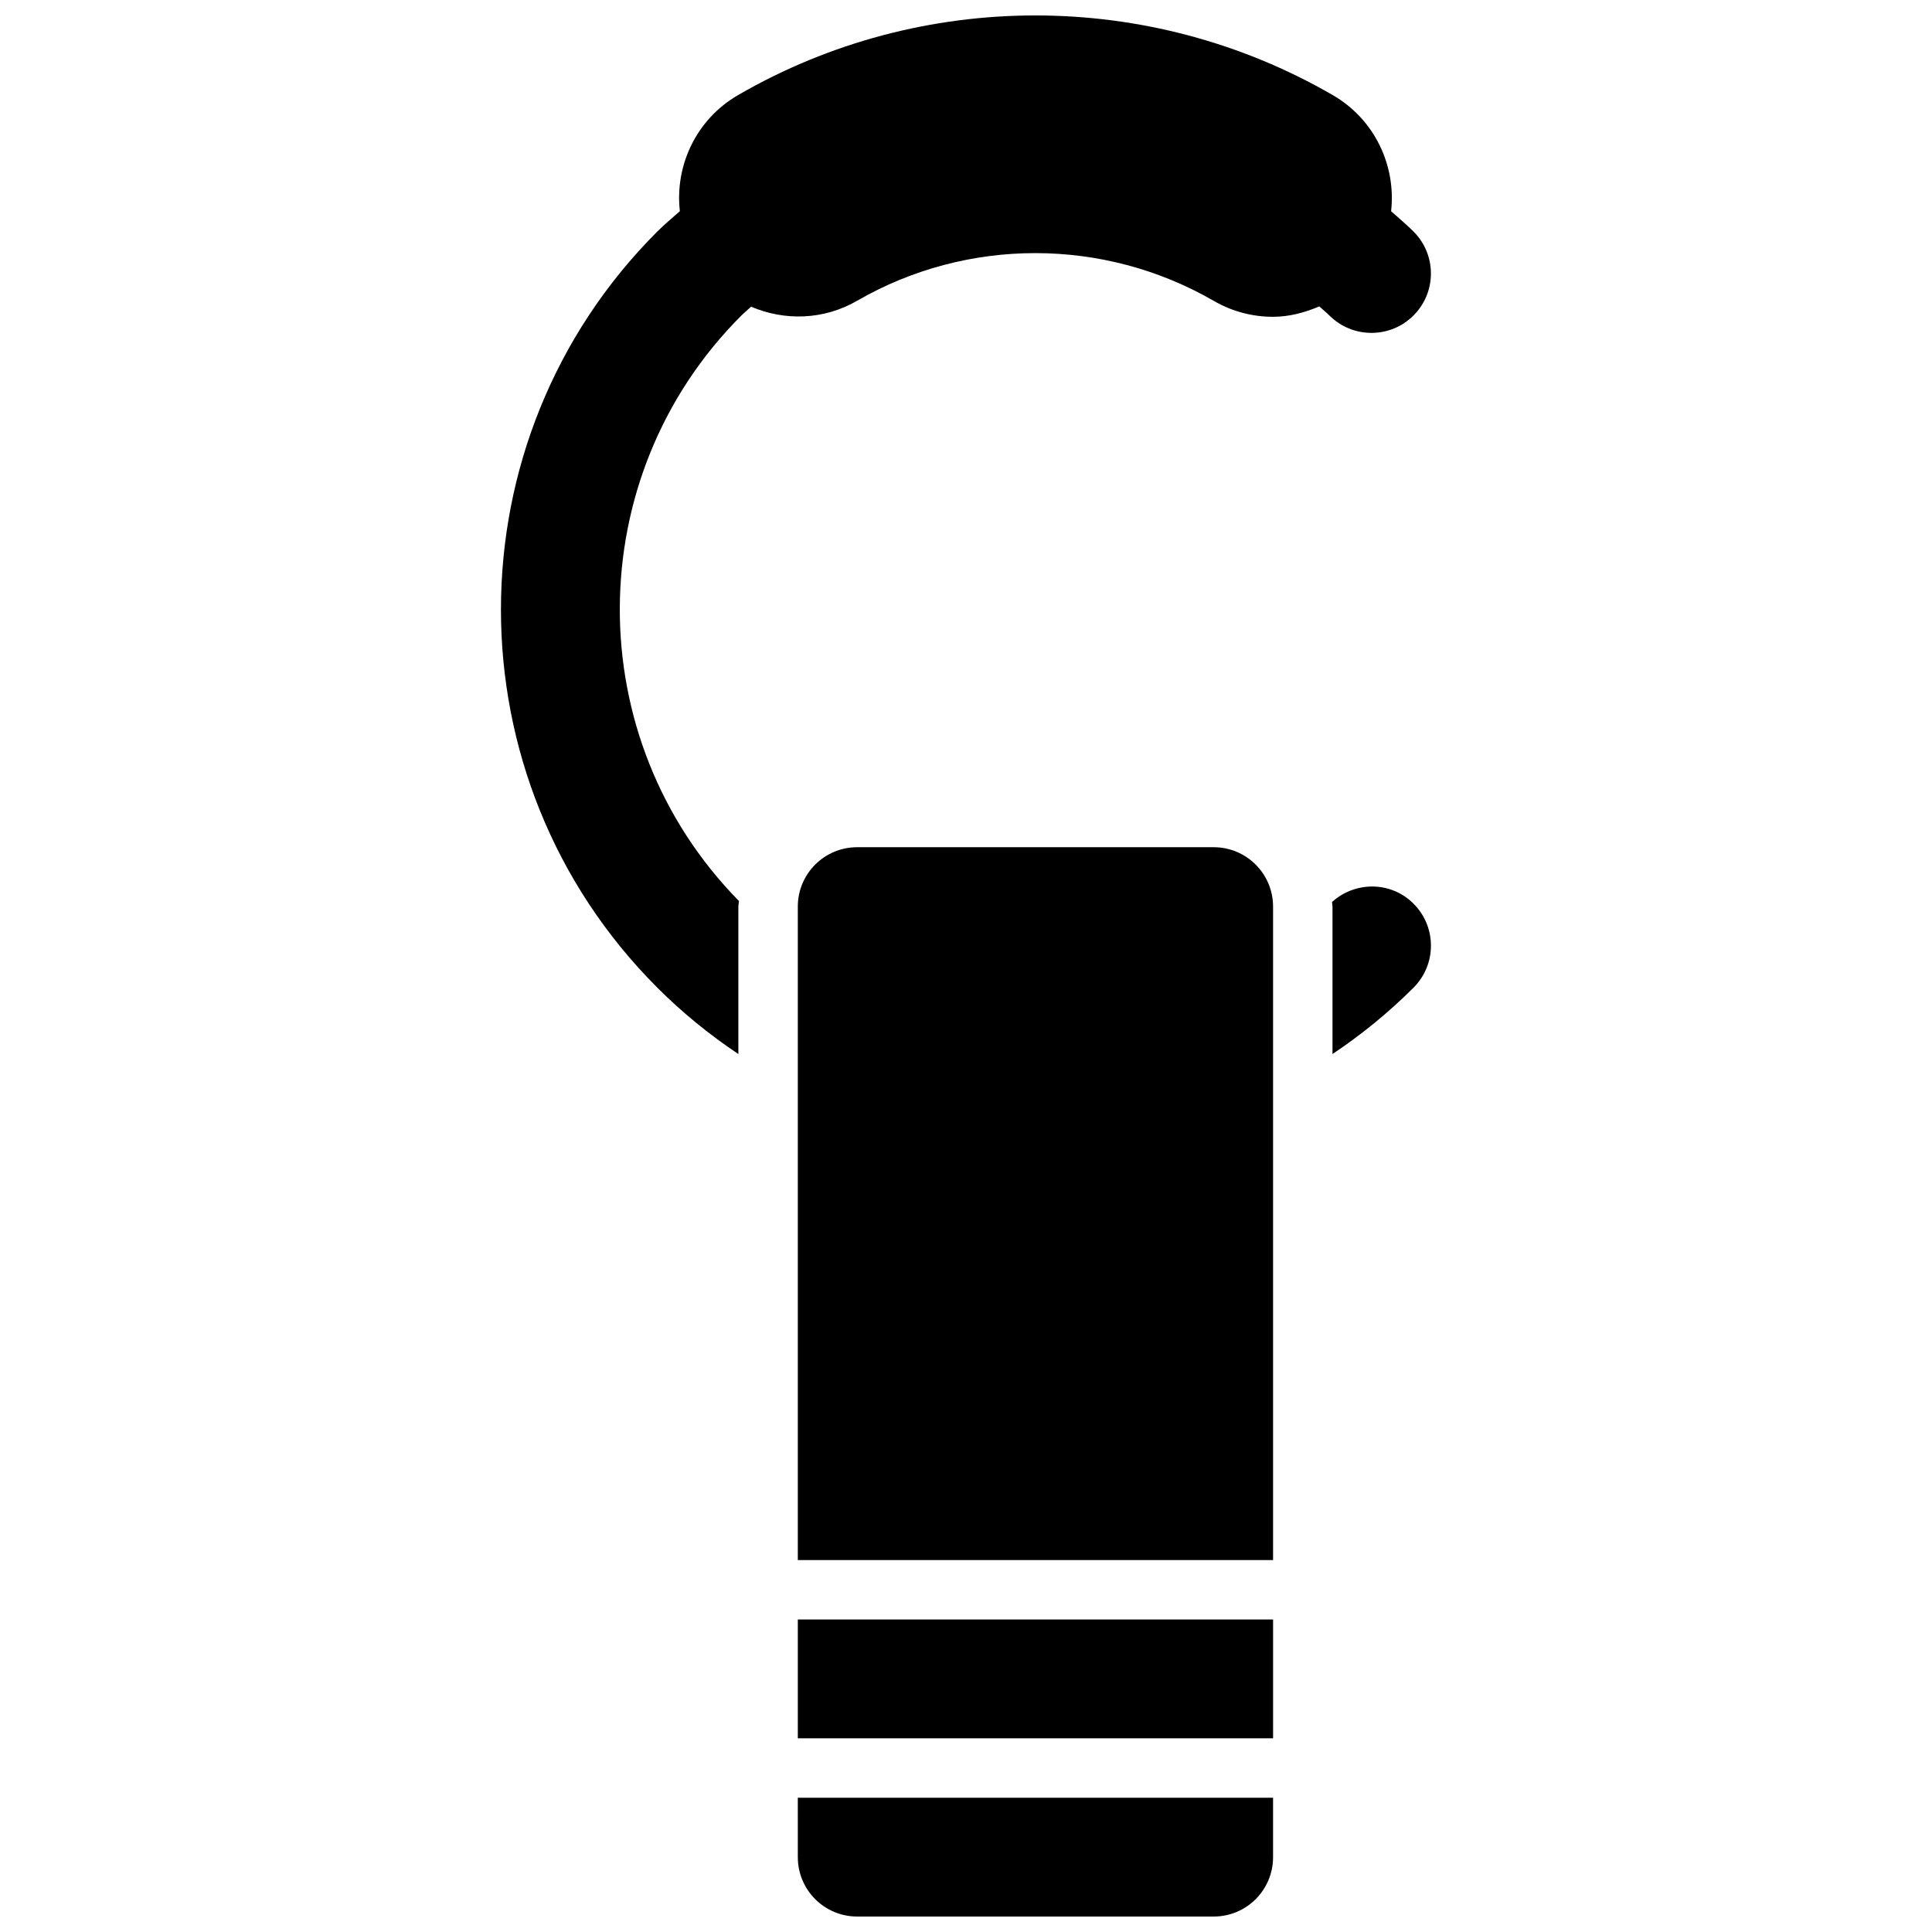
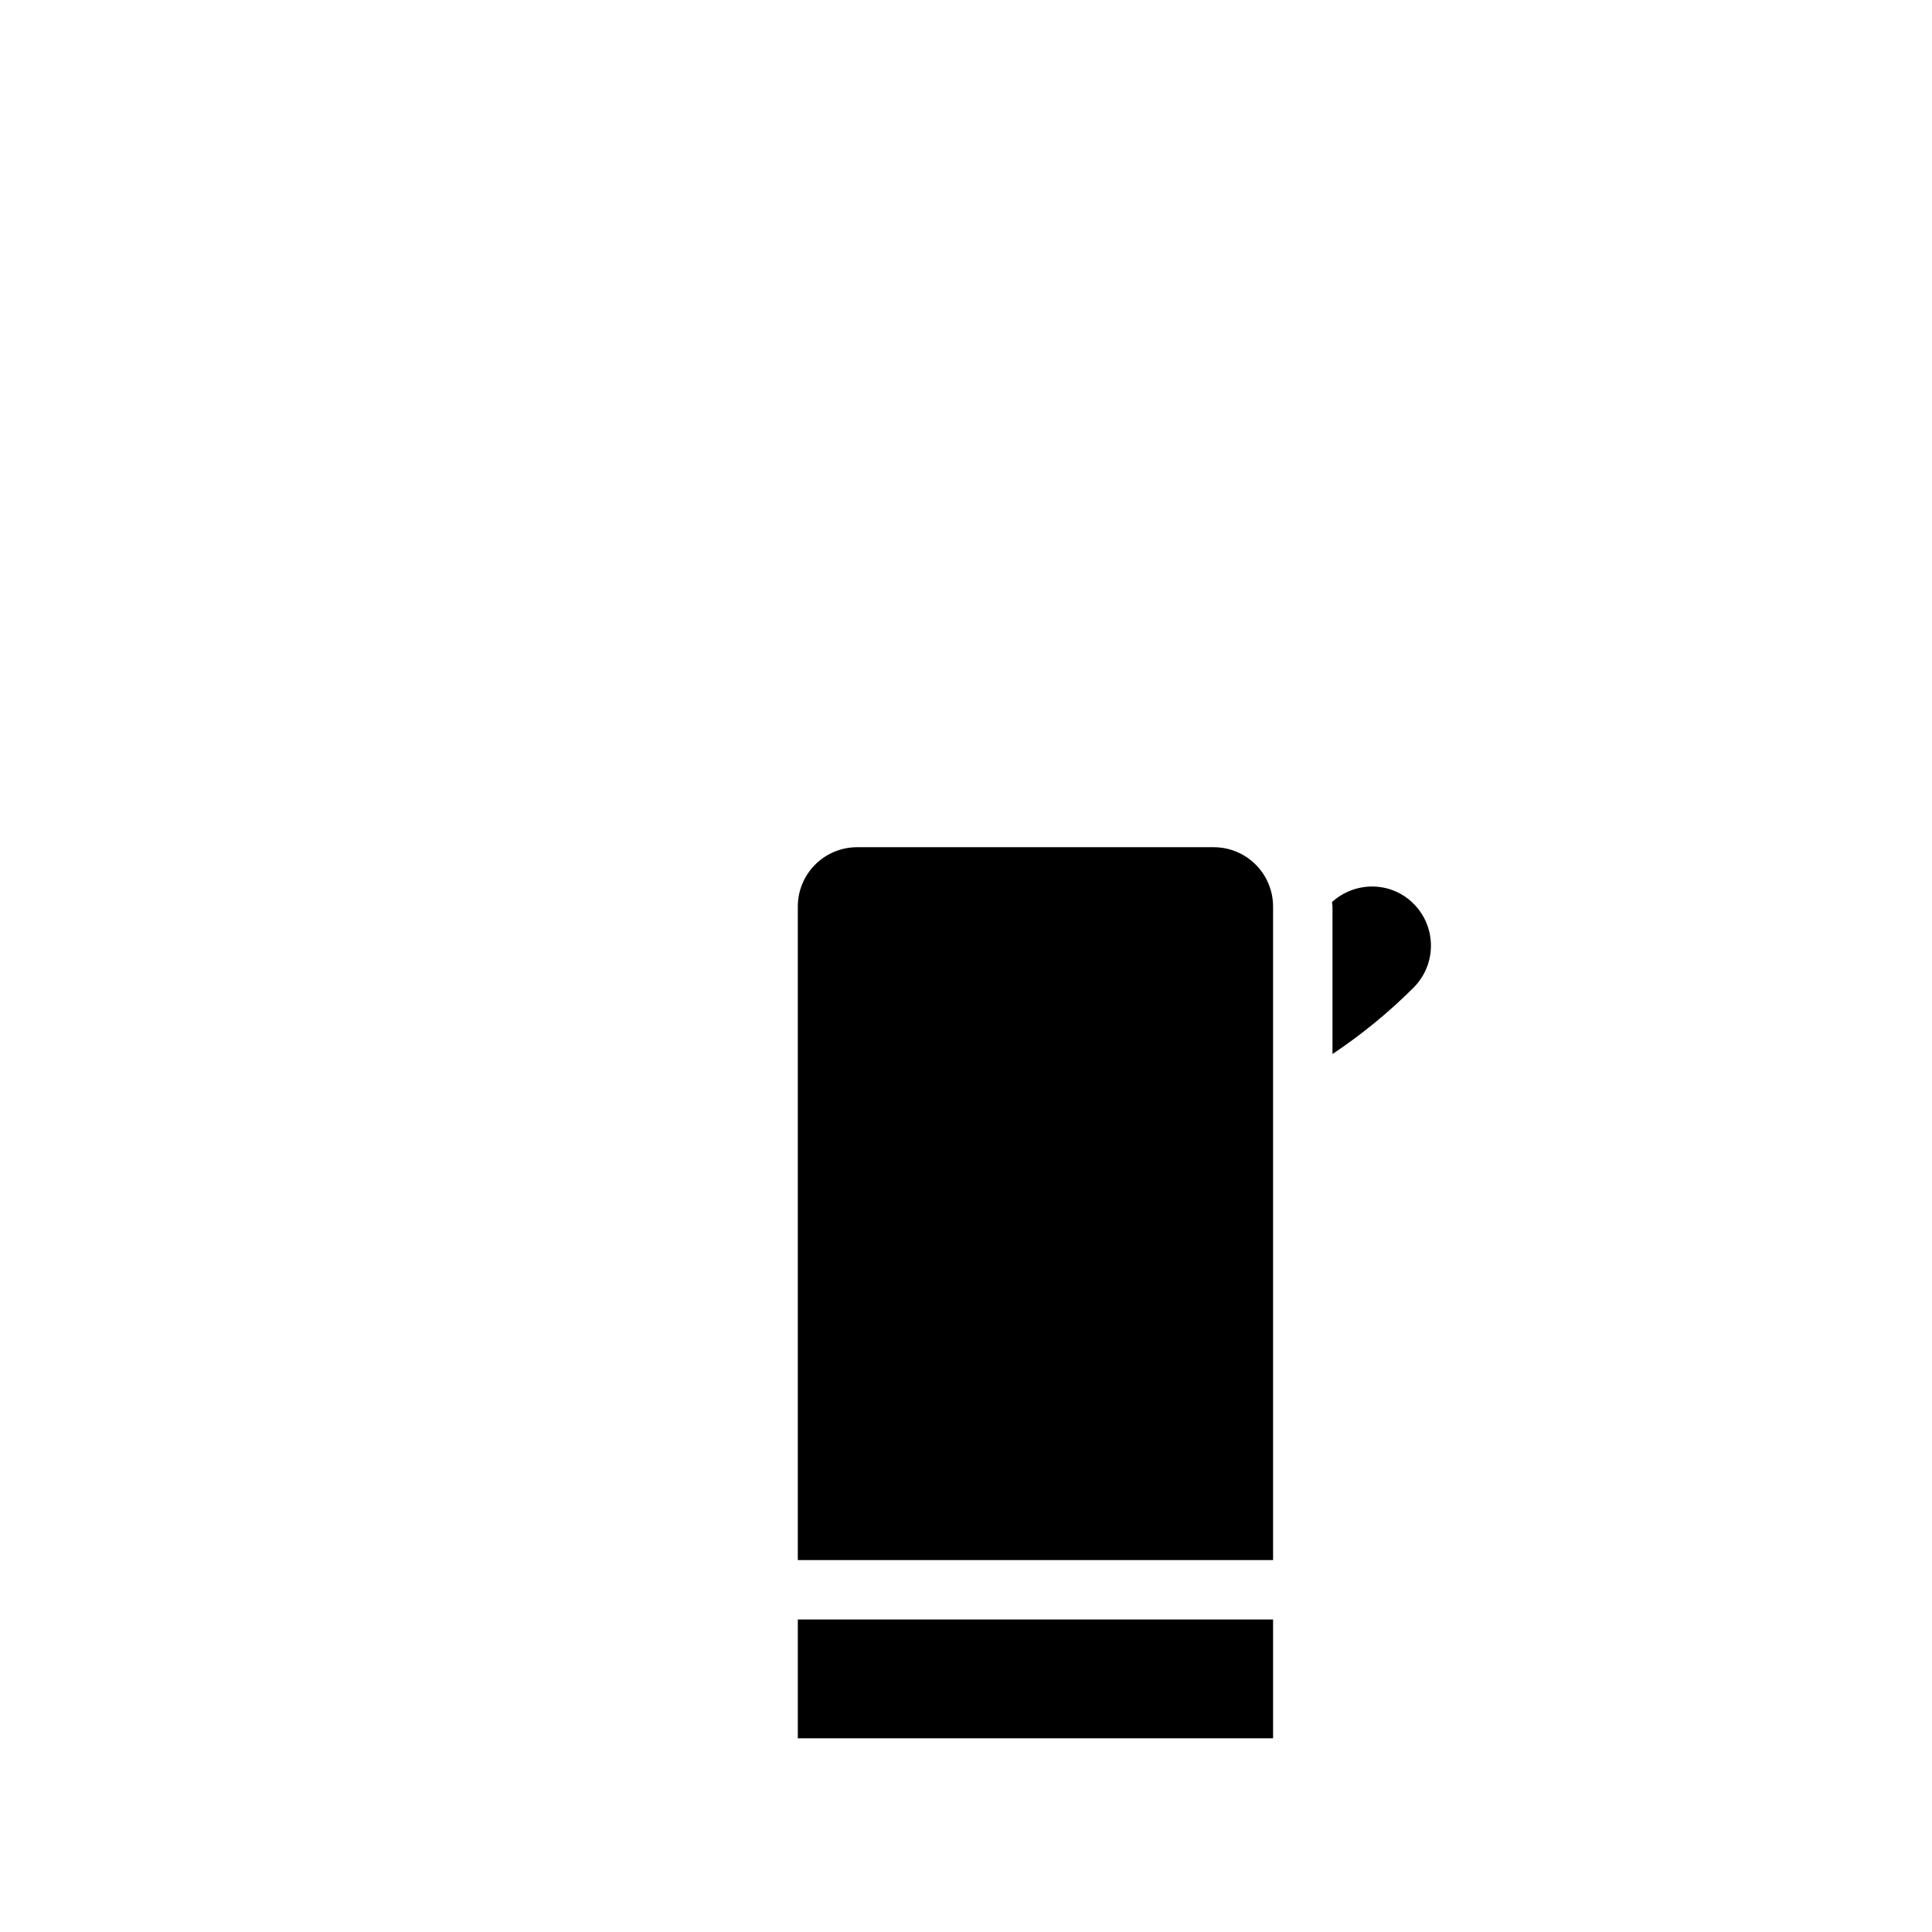
<svg xmlns="http://www.w3.org/2000/svg" width="800px" height="800px" version="1.1" viewBox="144 144 512 512">
  <defs>
    <clipPath id="b">
      <path d="m276 148.09h248v275.91h-248z" />
    </clipPath>
    <clipPath id="a">
      <path d="m355 620h127v31.902h-127z" />
    </clipPath>
  </defs>
  <path d="m497 383.04c0.016 0.426 0.125 0.82 0.125 1.227v39.059c7.574-5.055 14.781-10.895 21.473-17.586 6.156-6.156 6.156-16.105 0-22.262-5.949-5.949-15.41-6.012-21.598-0.438z" />
  <g clip-path="url(#b)">
-     <path d="m518.59 227.61c6.156-6.156 6.156-16.105 0-22.262-1.906-1.906-3.953-3.59-5.934-5.367 1.355-12.059-4.312-24.34-15.492-30.793-48.57-28.105-108.9-28.137-157.5-0.031-11.18 6.453-16.863 18.734-15.492 30.809-2 1.777-4.047 3.465-5.969 5.383-55.262 55.242-55.262 145.16 0 200.4 6.691 6.691 13.902 12.531 21.473 17.586v-39.059c0-0.504 0.125-0.992 0.156-1.496-42.305-43.012-42.113-112.43 0.629-155.15 0.836-0.836 1.746-1.559 2.598-2.348 8.816 3.762 19.176 3.59 28.117-1.59 29.125-16.828 65.305-16.812 94.461 0.031 4.961 2.883 10.375 4.234 15.727 4.234 4.266 0 8.359-1.102 12.266-2.754 0.898 0.836 1.828 1.574 2.691 2.426 6.164 6.125 16.129 6.125 22.27-0.016z" />
-   </g>
+     </g>
  <path d="m355.43 573.18h125.95v31.488h-125.95z" />
  <g clip-path="url(#a)">
-     <path d="m355.43 636.16c0 8.707 7.039 15.742 15.742 15.742h94.461c8.707 0 15.742-7.039 15.742-15.742v-15.742h-125.95z" />
-   </g>
+     </g>
  <path d="m465.63 368.52h-94.461c-8.707 0-15.742 7.039-15.742 15.742v173.18h125.95v-173.18c-0.004-8.703-7.039-15.742-15.746-15.742z" />
</svg>